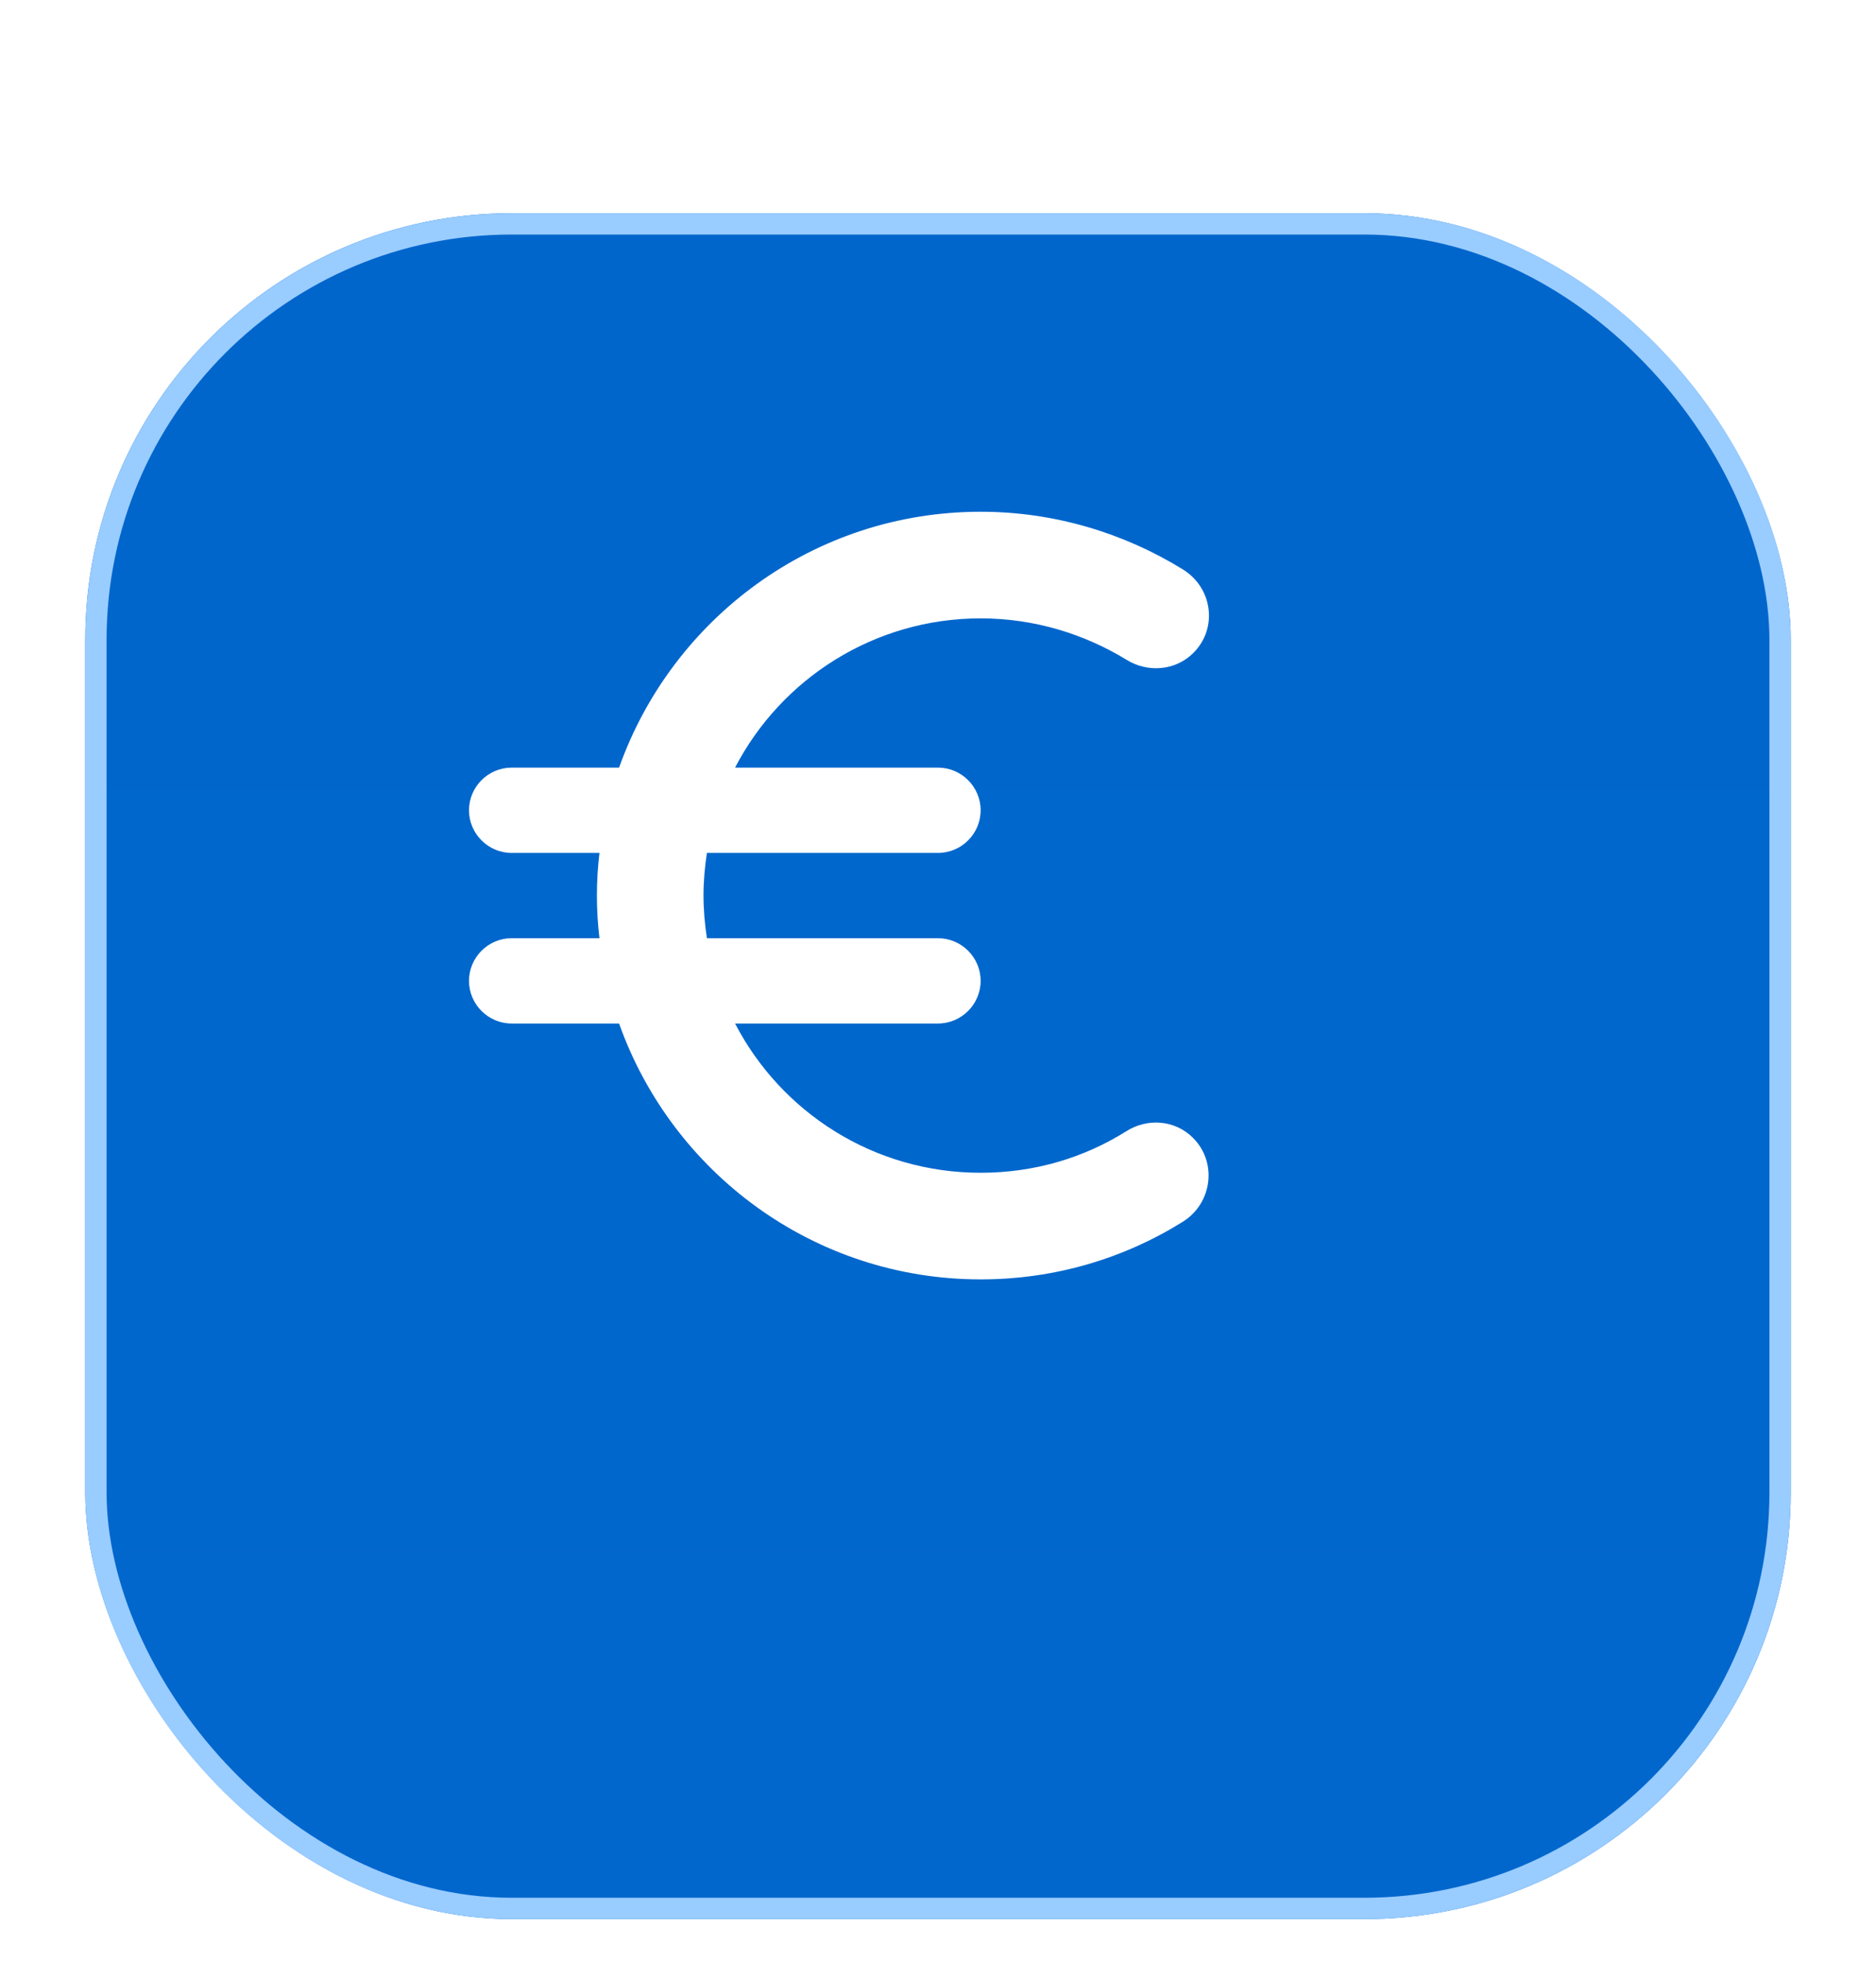
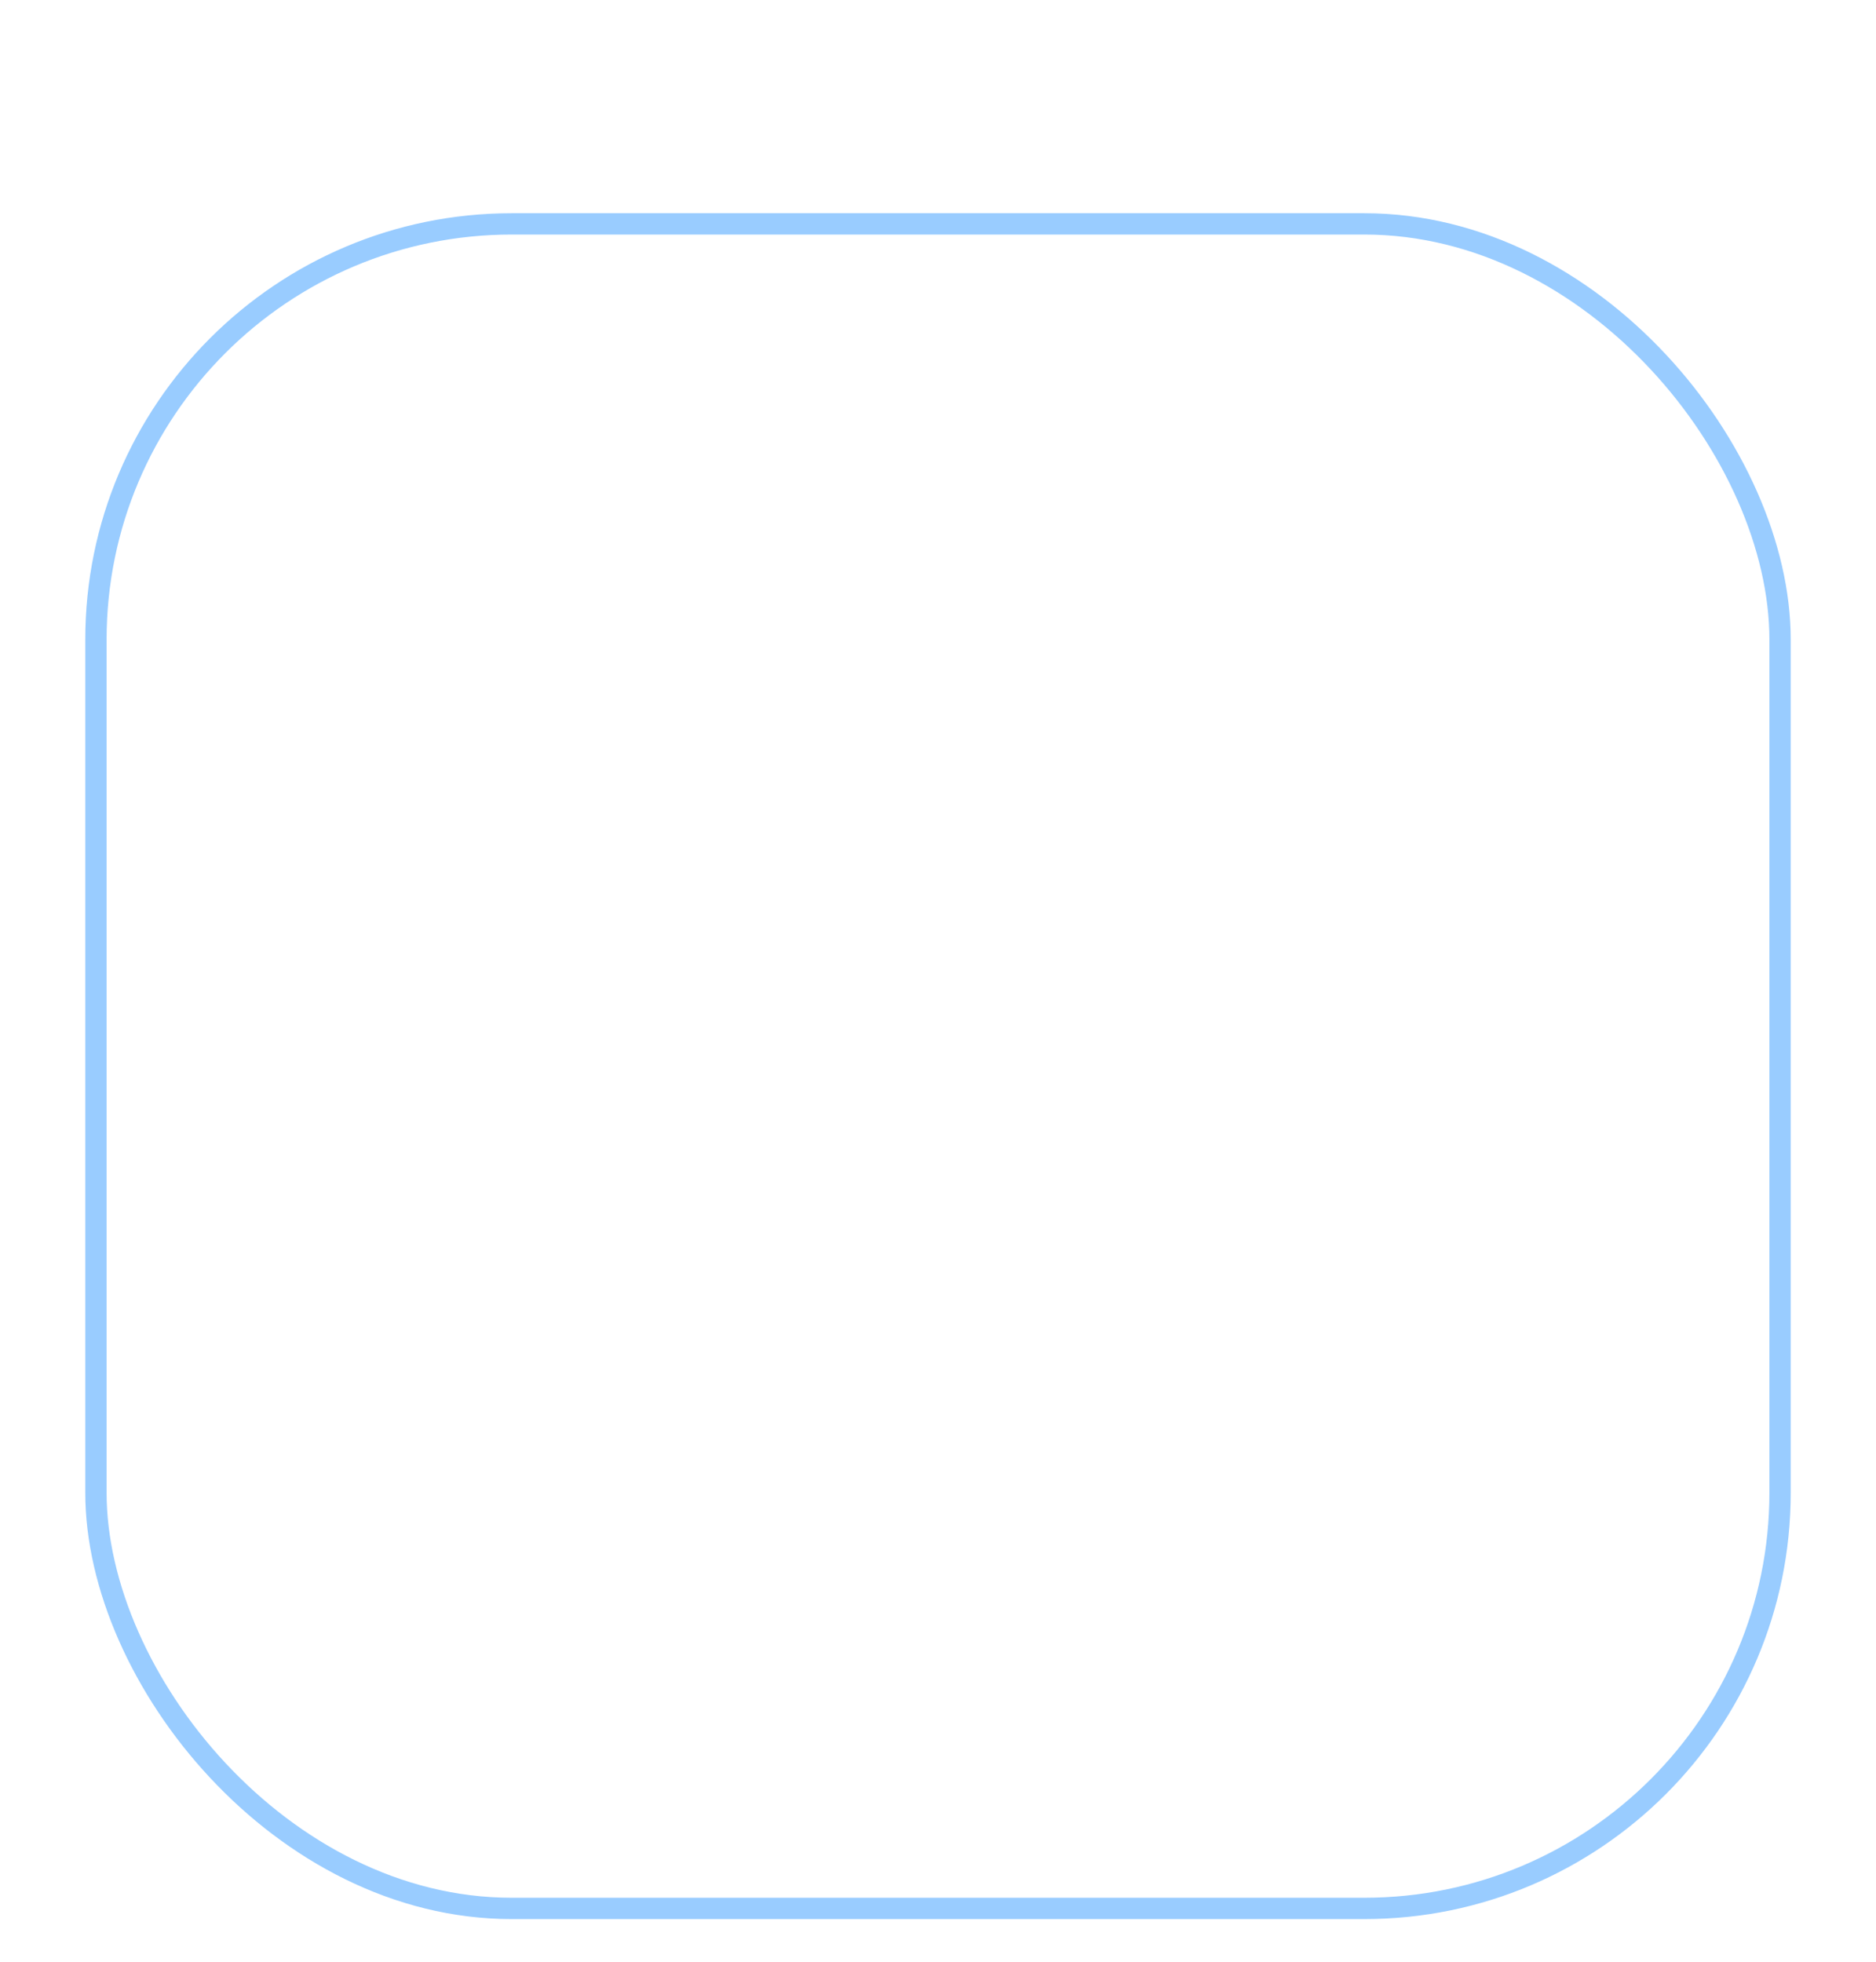
<svg xmlns="http://www.w3.org/2000/svg" width="88" height="92" viewBox="0 0 88 92" fill="none">
  <g filter="url(#filter0_dd_227_141)">
-     <rect x="4" width="80" height="80" rx="20" fill="url(#paint0_linear_227_141)" />
    <rect x="4.5" y="0.5" width="79" height="79" rx="19.5" stroke="#99CCFF" />
  </g>
  <g clip-path="url(#clip0_227_141)">
    <g filter="url(#filter1_di_227_141)">
-       <path d="M46 53C40.98 53 36.64 50.16 34.48 46H44C45.1 46 46 45.1 46 44C46 42.9 45.1 42 44 42H33.16C33.06 41.34 33 40.68 33 40C33 39.32 33.06 38.66 33.16 38H44C45.1 38 46 37.1 46 36C46 34.9 45.1 34 44 34H34.48C36.64 29.84 41 27 46 27C48.5 27 50.84 27.72 52.84 28.94C53.84 29.56 55.14 29.46 55.98 28.62C57.14 27.46 56.88 25.56 55.48 24.7C52.72 23 49.46 22 46 22C38.16 22 31.52 27.02 29.04 34H24C22.9 34 22 34.9 22 36C22 37.1 22.9 38 24 38H28.12C28.04 38.66 28 39.32 28 40C28 40.68 28.04 41.34 28.12 42H24C22.9 42 22 42.9 22 44C22 45.1 22.9 46 24 46H29.04C31.52 52.98 38.16 58 46 58C49.48 58 52.72 57.02 55.48 55.3C56.86 54.44 57.12 52.52 55.96 51.36C55.12 50.52 53.82 50.42 52.82 51.06C50.84 52.3 48.52 53 46 53Z" fill="white" />
-     </g>
+       </g>
  </g>
  <defs>
    <filter id="filter0_dd_227_141" x="0" y="0" width="88" height="92" filterUnits="SpaceOnUse" color-interpolation-filters="sRGB">
      <feFlood flood-opacity="0" result="BackgroundImageFix" />
      <feColorMatrix in="SourceAlpha" type="matrix" values="0 0 0 0 0 0 0 0 0 0 0 0 0 0 0 0 0 0 127 0" result="hardAlpha" />
      <feMorphology radius="12" operator="erode" in="SourceAlpha" result="effect1_dropShadow_227_141" />
      <feOffset dy="8" />
      <feGaussianBlur stdDeviation="8" />
      <feComposite in2="hardAlpha" operator="out" />
      <feColorMatrix type="matrix" values="0 0 0 0 0 0 0 0 0 0 0 0 0 0 0 0 0 0 0.75 0" />
      <feBlend mode="normal" in2="BackgroundImageFix" result="effect1_dropShadow_227_141" />
      <feColorMatrix in="SourceAlpha" type="matrix" values="0 0 0 0 0 0 0 0 0 0 0 0 0 0 0 0 0 0 127 0" result="hardAlpha" />
      <feMorphology radius="4" operator="erode" in="SourceAlpha" result="effect2_dropShadow_227_141" />
      <feOffset dy="2" />
      <feGaussianBlur stdDeviation="2" />
      <feComposite in2="hardAlpha" operator="out" />
      <feColorMatrix type="matrix" values="0 0 0 0 0 0 0 0 0 0 0 0 0 0 0 0 0 0 0.5 0" />
      <feBlend mode="normal" in2="effect1_dropShadow_227_141" result="effect2_dropShadow_227_141" />
      <feBlend mode="normal" in="SourceGraphic" in2="effect2_dropShadow_227_141" result="shape" />
    </filter>
    <filter id="filter1_di_227_141" x="18" y="20" width="42.711" height="44" filterUnits="SpaceOnUse" color-interpolation-filters="sRGB">
      <feFlood flood-opacity="0" result="BackgroundImageFix" />
      <feColorMatrix in="SourceAlpha" type="matrix" values="0 0 0 0 0 0 0 0 0 0 0 0 0 0 0 0 0 0 127 0" result="hardAlpha" />
      <feOffset dy="2" />
      <feGaussianBlur stdDeviation="2" />
      <feComposite in2="hardAlpha" operator="out" />
      <feColorMatrix type="matrix" values="0 0 0 0 0 0 0 0 0 0 0 0 0 0 0 0 0 0 0.15 0" />
      <feBlend mode="normal" in2="BackgroundImageFix" result="effect1_dropShadow_227_141" />
      <feBlend mode="normal" in="SourceGraphic" in2="effect1_dropShadow_227_141" result="shape" />
      <feColorMatrix in="SourceAlpha" type="matrix" values="0 0 0 0 0 0 0 0 0 0 0 0 0 0 0 0 0 0 127 0" result="hardAlpha" />
      <feOffset />
      <feGaussianBlur stdDeviation="1" />
      <feComposite in2="hardAlpha" operator="arithmetic" k2="-1" k3="1" />
      <feColorMatrix type="matrix" values="0 0 0 0 0 0 0 0 0 0 0 0 0 0 0 0 0 0 0.15 0" />
      <feBlend mode="normal" in2="shape" result="effect2_innerShadow_227_141" />
    </filter>
    <linearGradient id="paint0_linear_227_141" x1="44" y1="0" x2="44" y2="80" gradientUnits="SpaceOnUse">
      <stop stop-color="#0066CC" />
      <stop offset="1" stop-color="#33DDFF" />
    </linearGradient>
    <clipPath id="clip0_227_141">
      <rect width="48" height="48" fill="white" transform="translate(20 16)" />
    </clipPath>
  </defs>
</svg>